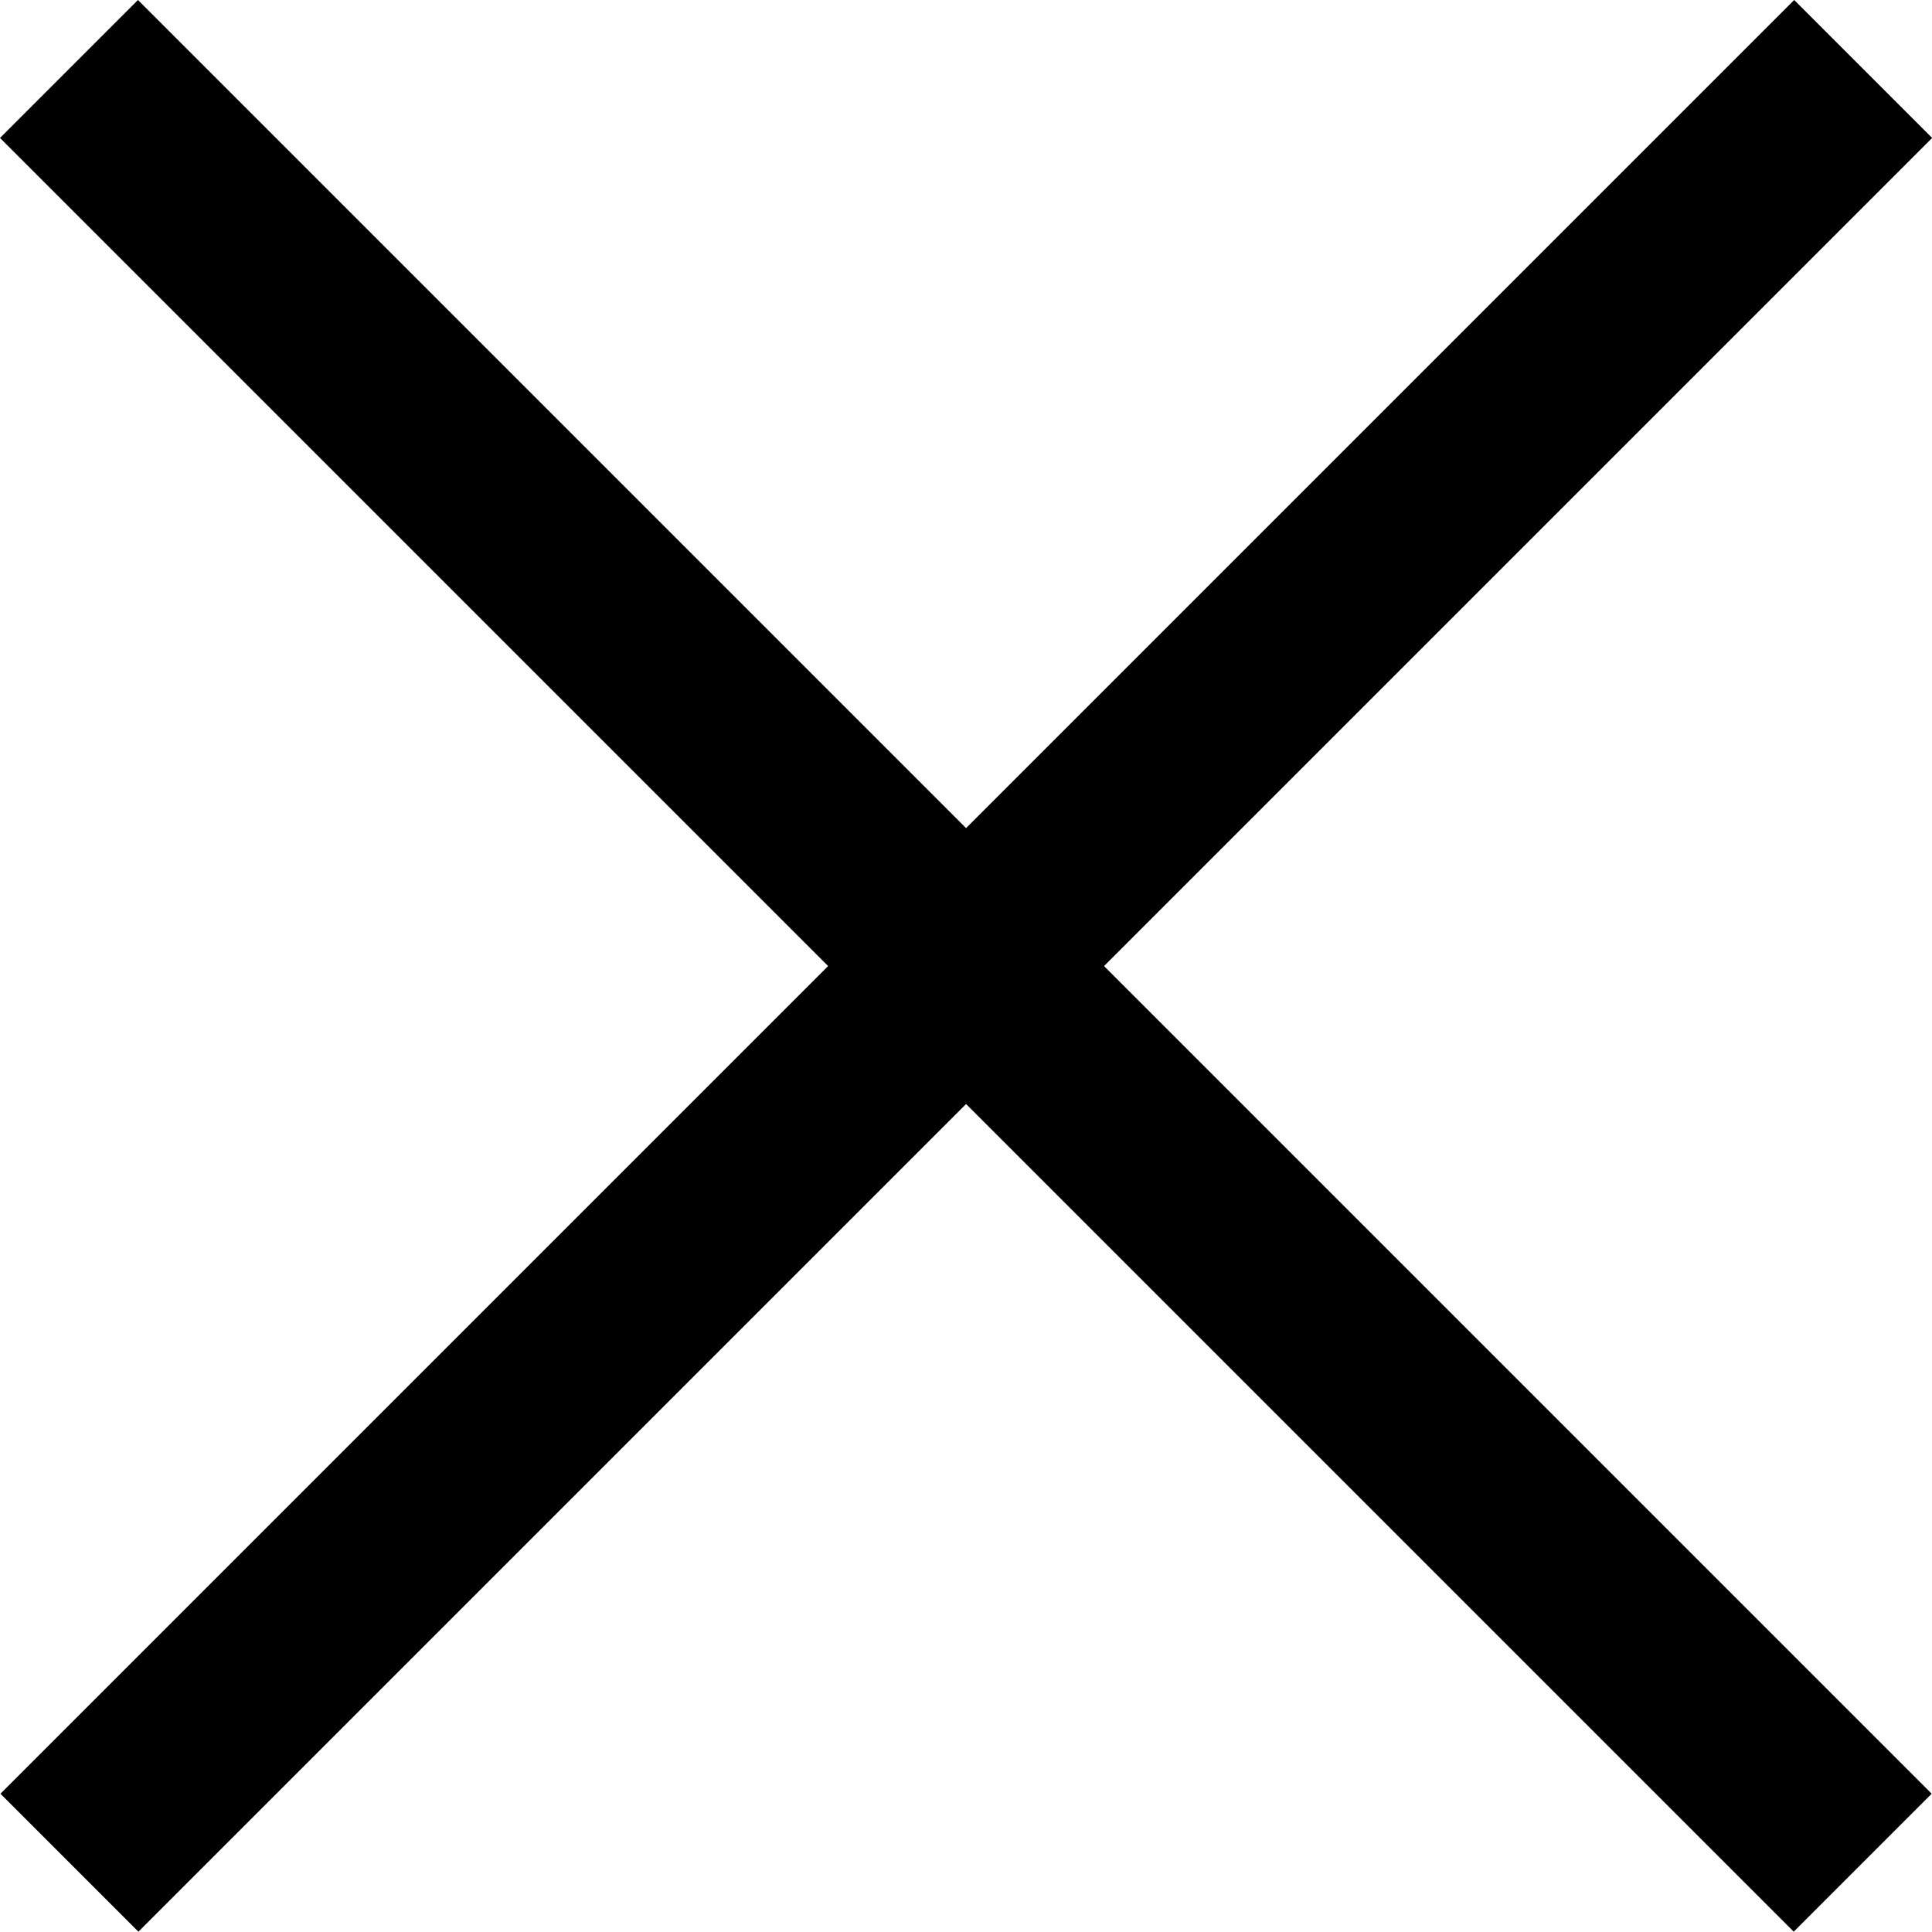
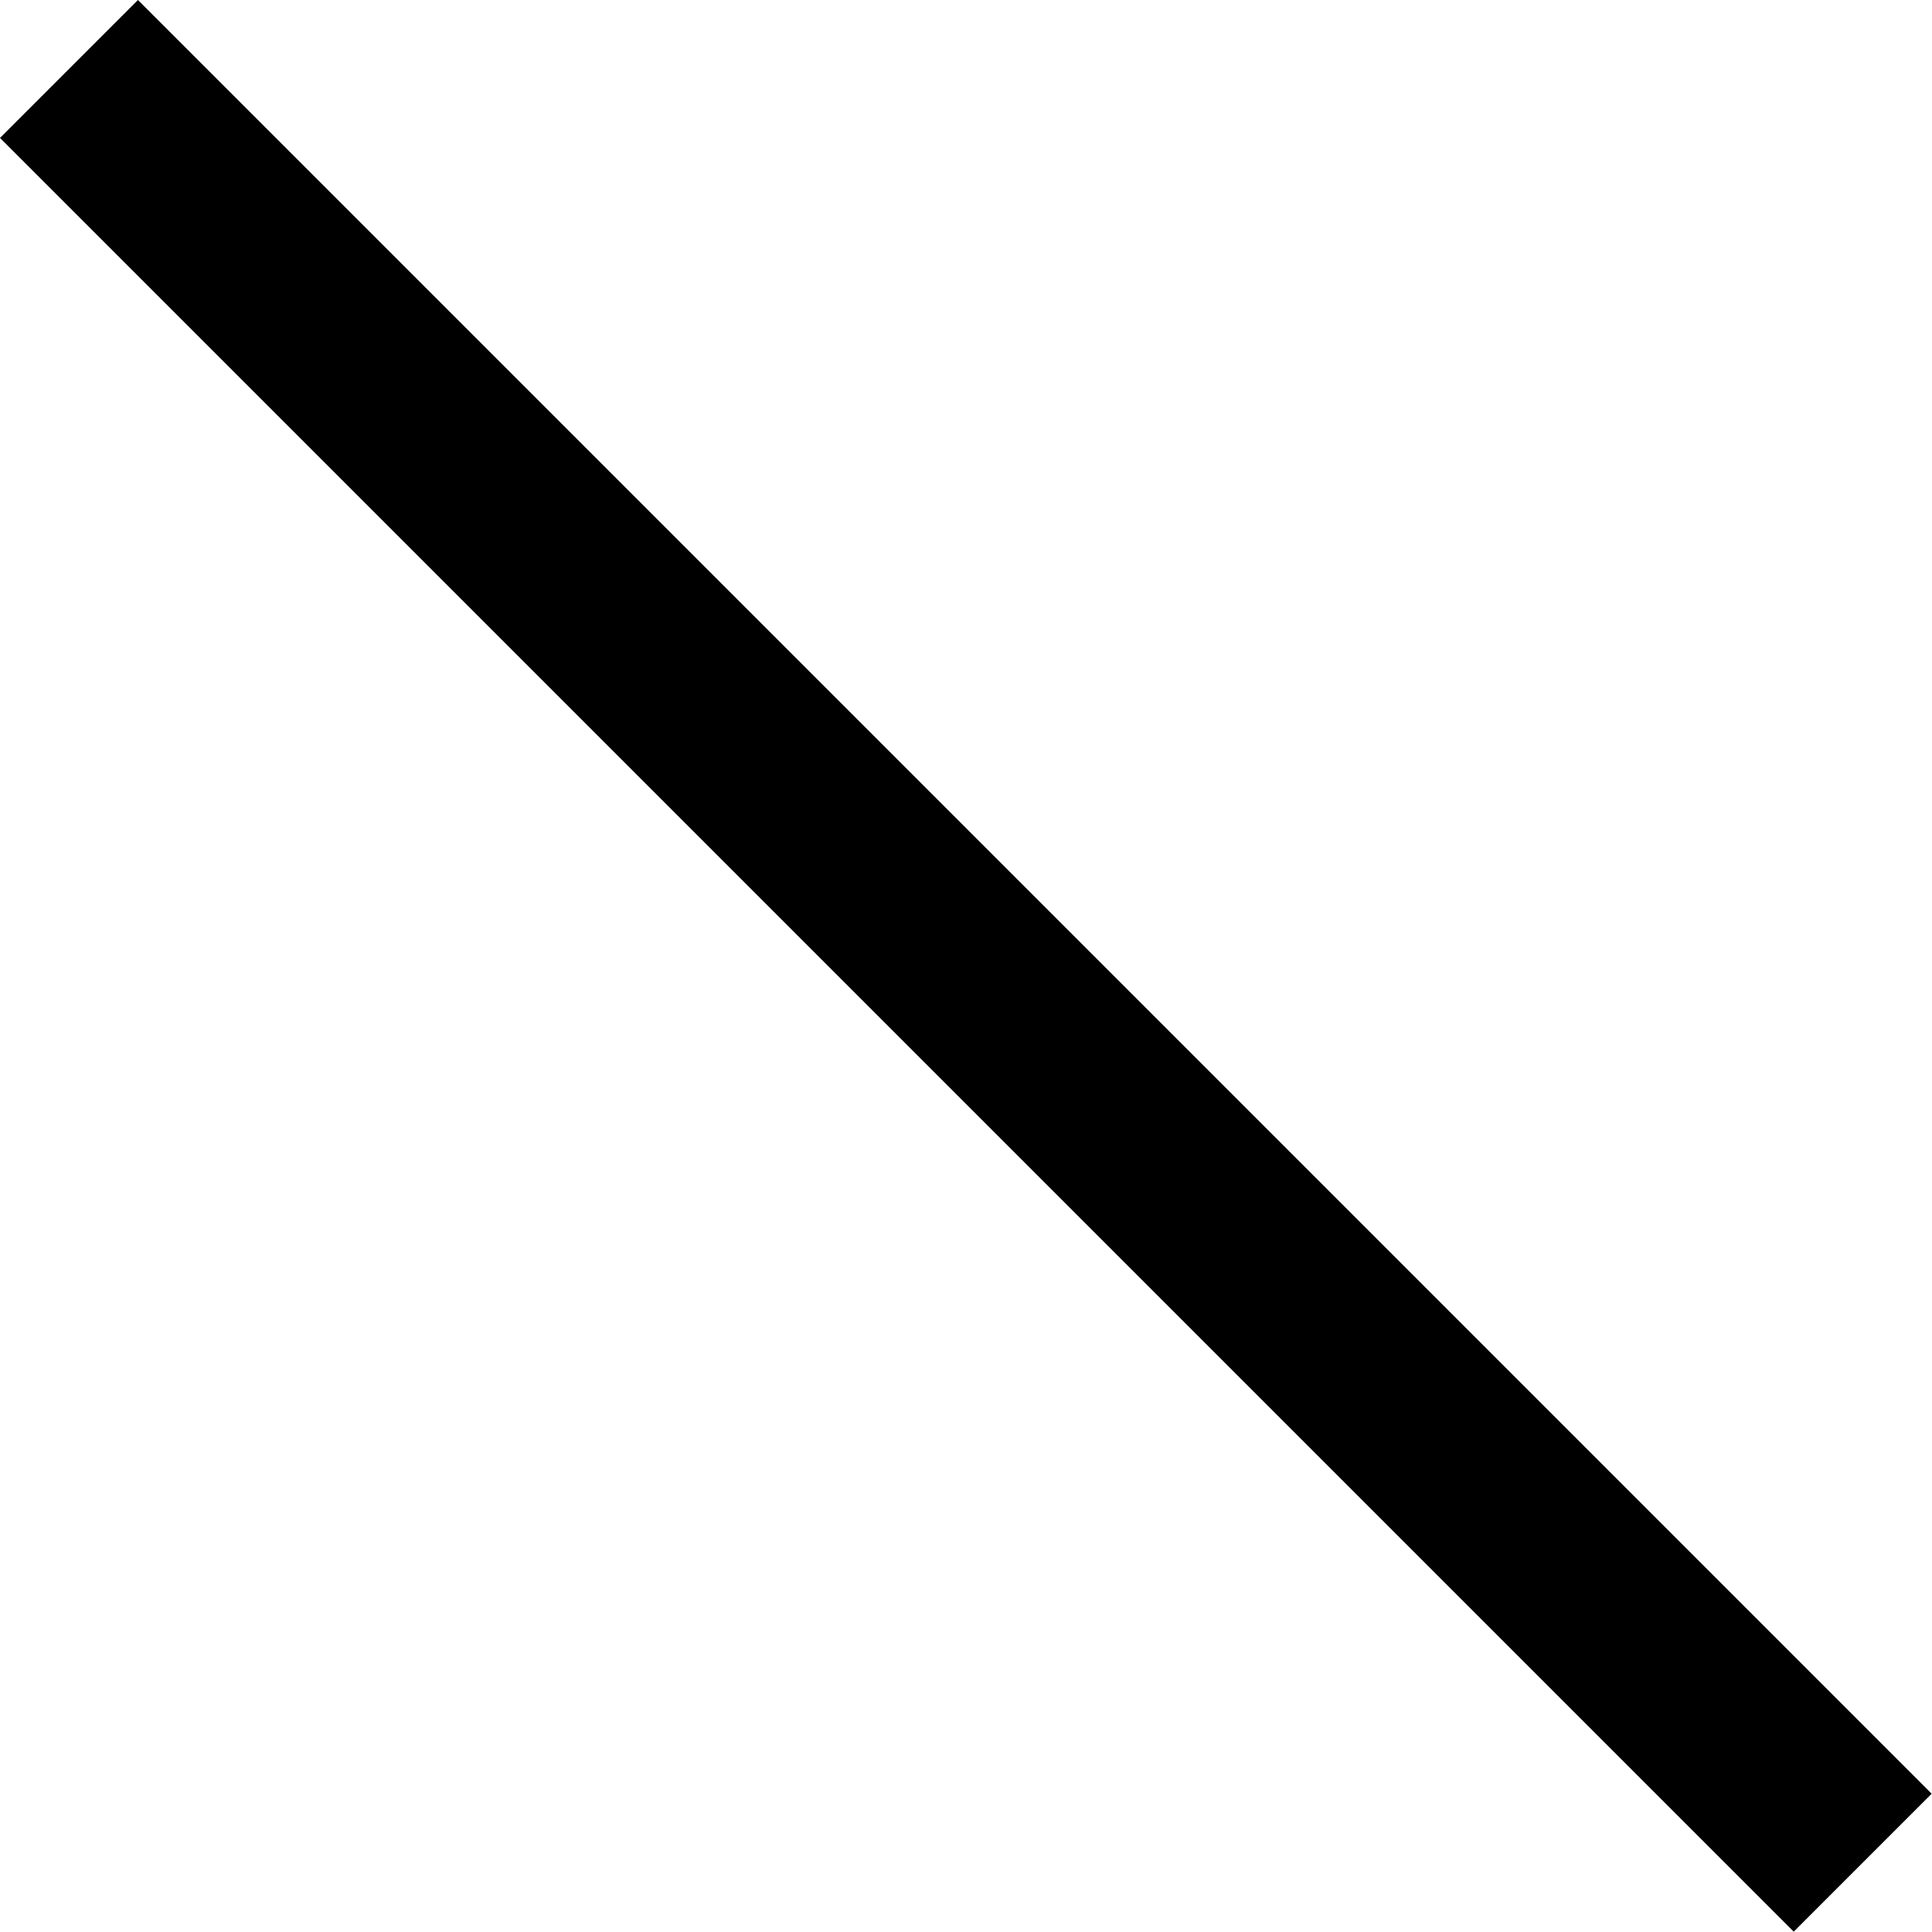
<svg xmlns="http://www.w3.org/2000/svg" width="15" height="15" viewBox="0 0 15 15" fill="none">
  <rect width="1.515" height="19.698" transform="matrix(0.707 -0.707 0.707 0.707 0 1.071)" fill="#000" />
-   <rect width="1.515" height="19.698" transform="matrix(0.707 0.707 -0.707 0.707 13.93 0)" fill="#000" />
</svg>